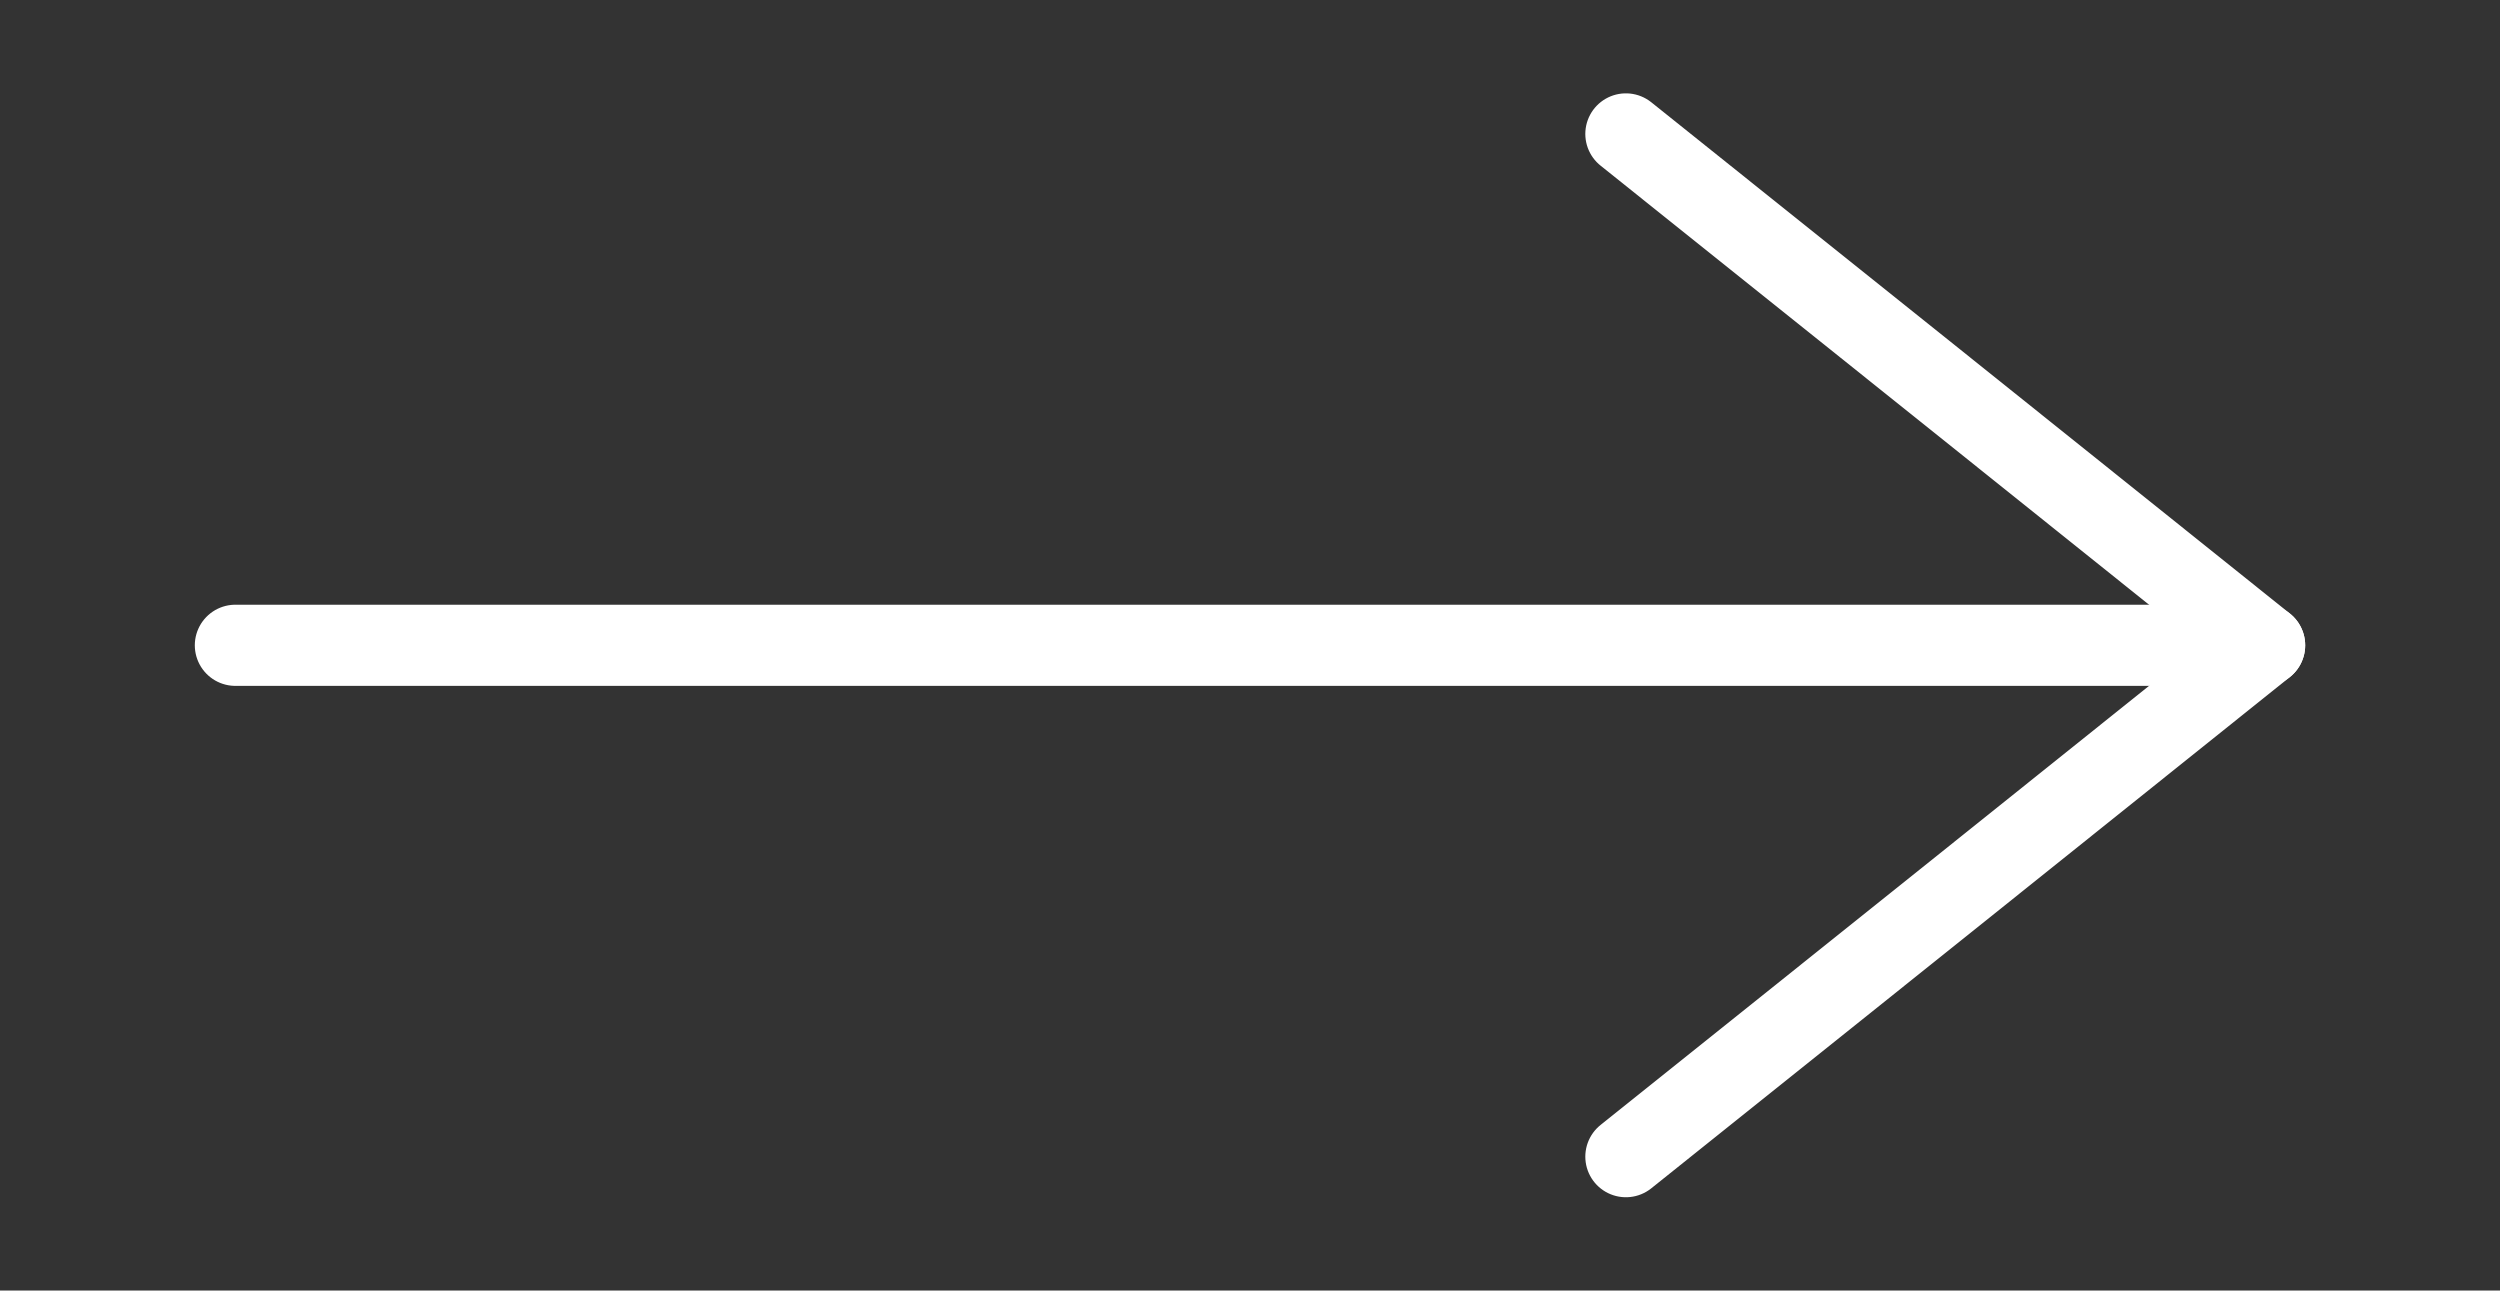
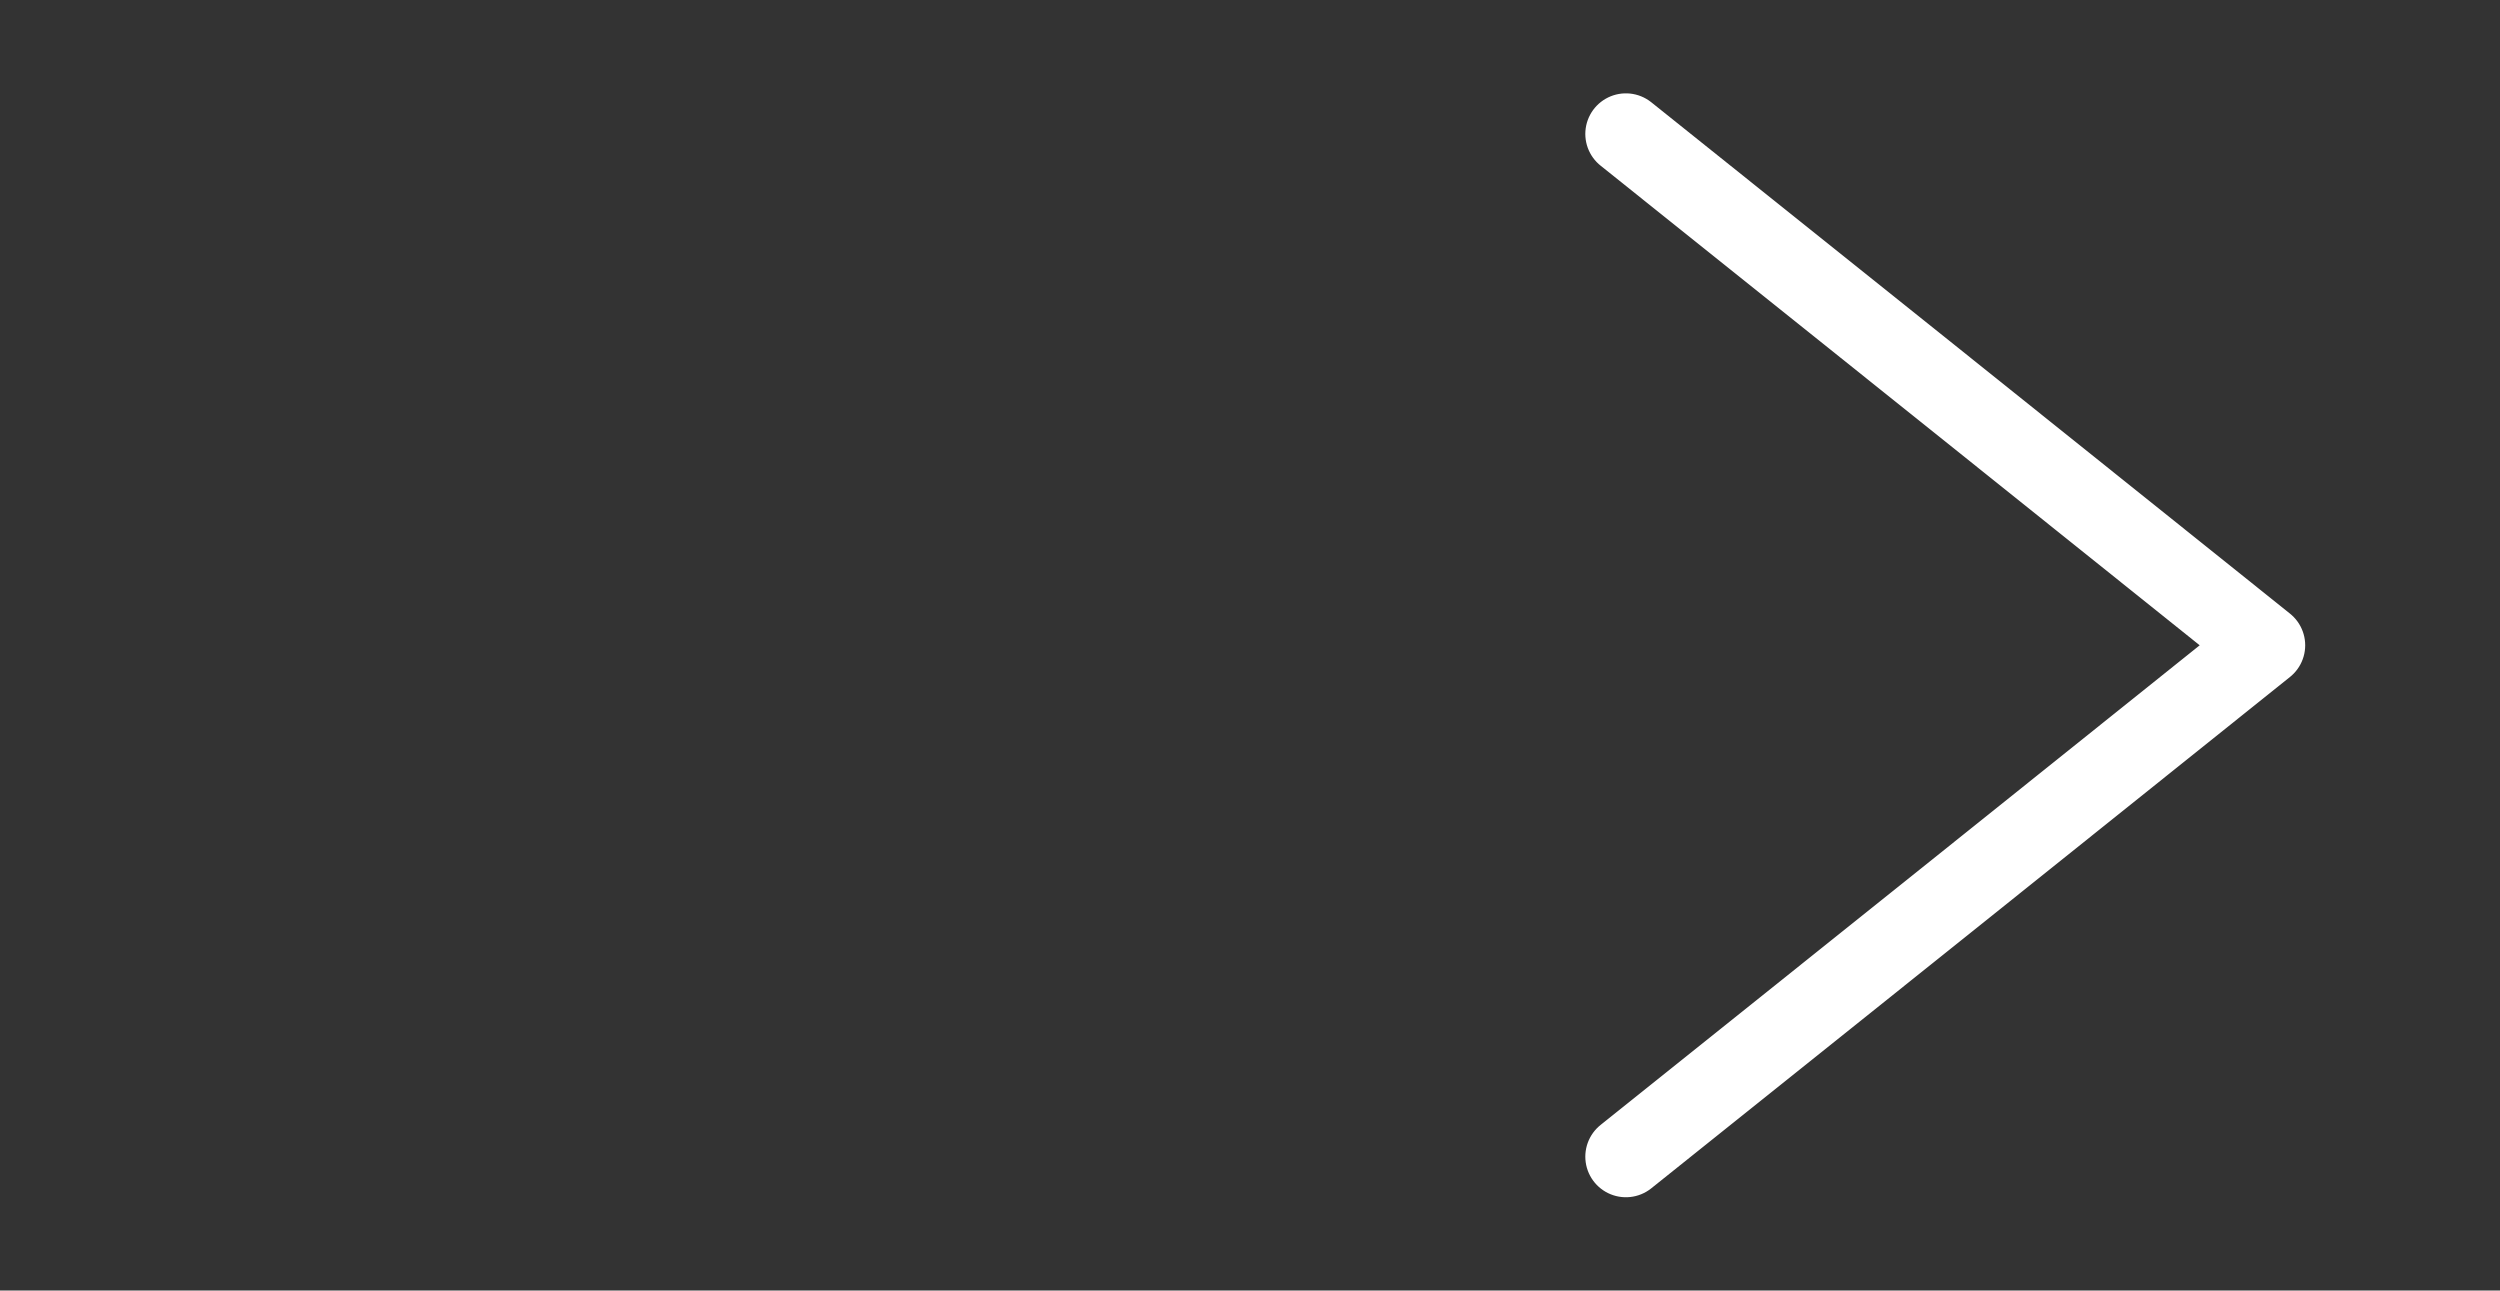
<svg xmlns="http://www.w3.org/2000/svg" version="1.1" id="Layer_1" x="0px" y="0px" width="30.8px" height="15.899px" viewBox="0 0 30.8 15.899" enable-background="new 0 0 30.8 15.899" xml:space="preserve">
  <rect x="0" y="0" width="30.8" height="15.899" fill="#333333" stroke="none" />
  <g>
    <polyline fill="none" stroke="#FFFFFF" stroke-linecap="round" stroke-linejoin="round" stroke-miterlimit="10" points="   20.031,1.65 23.967,4.8 27.9,7.95 23.967,11.1 20.031,14.25  " />
-     <line fill="none" stroke="#FFFFFF" stroke-linecap="round" stroke-linejoin="round" stroke-miterlimit="10" x1="27.9" y1="7.95" x2="2.9" y2="7.95" />
  </g>
</svg>